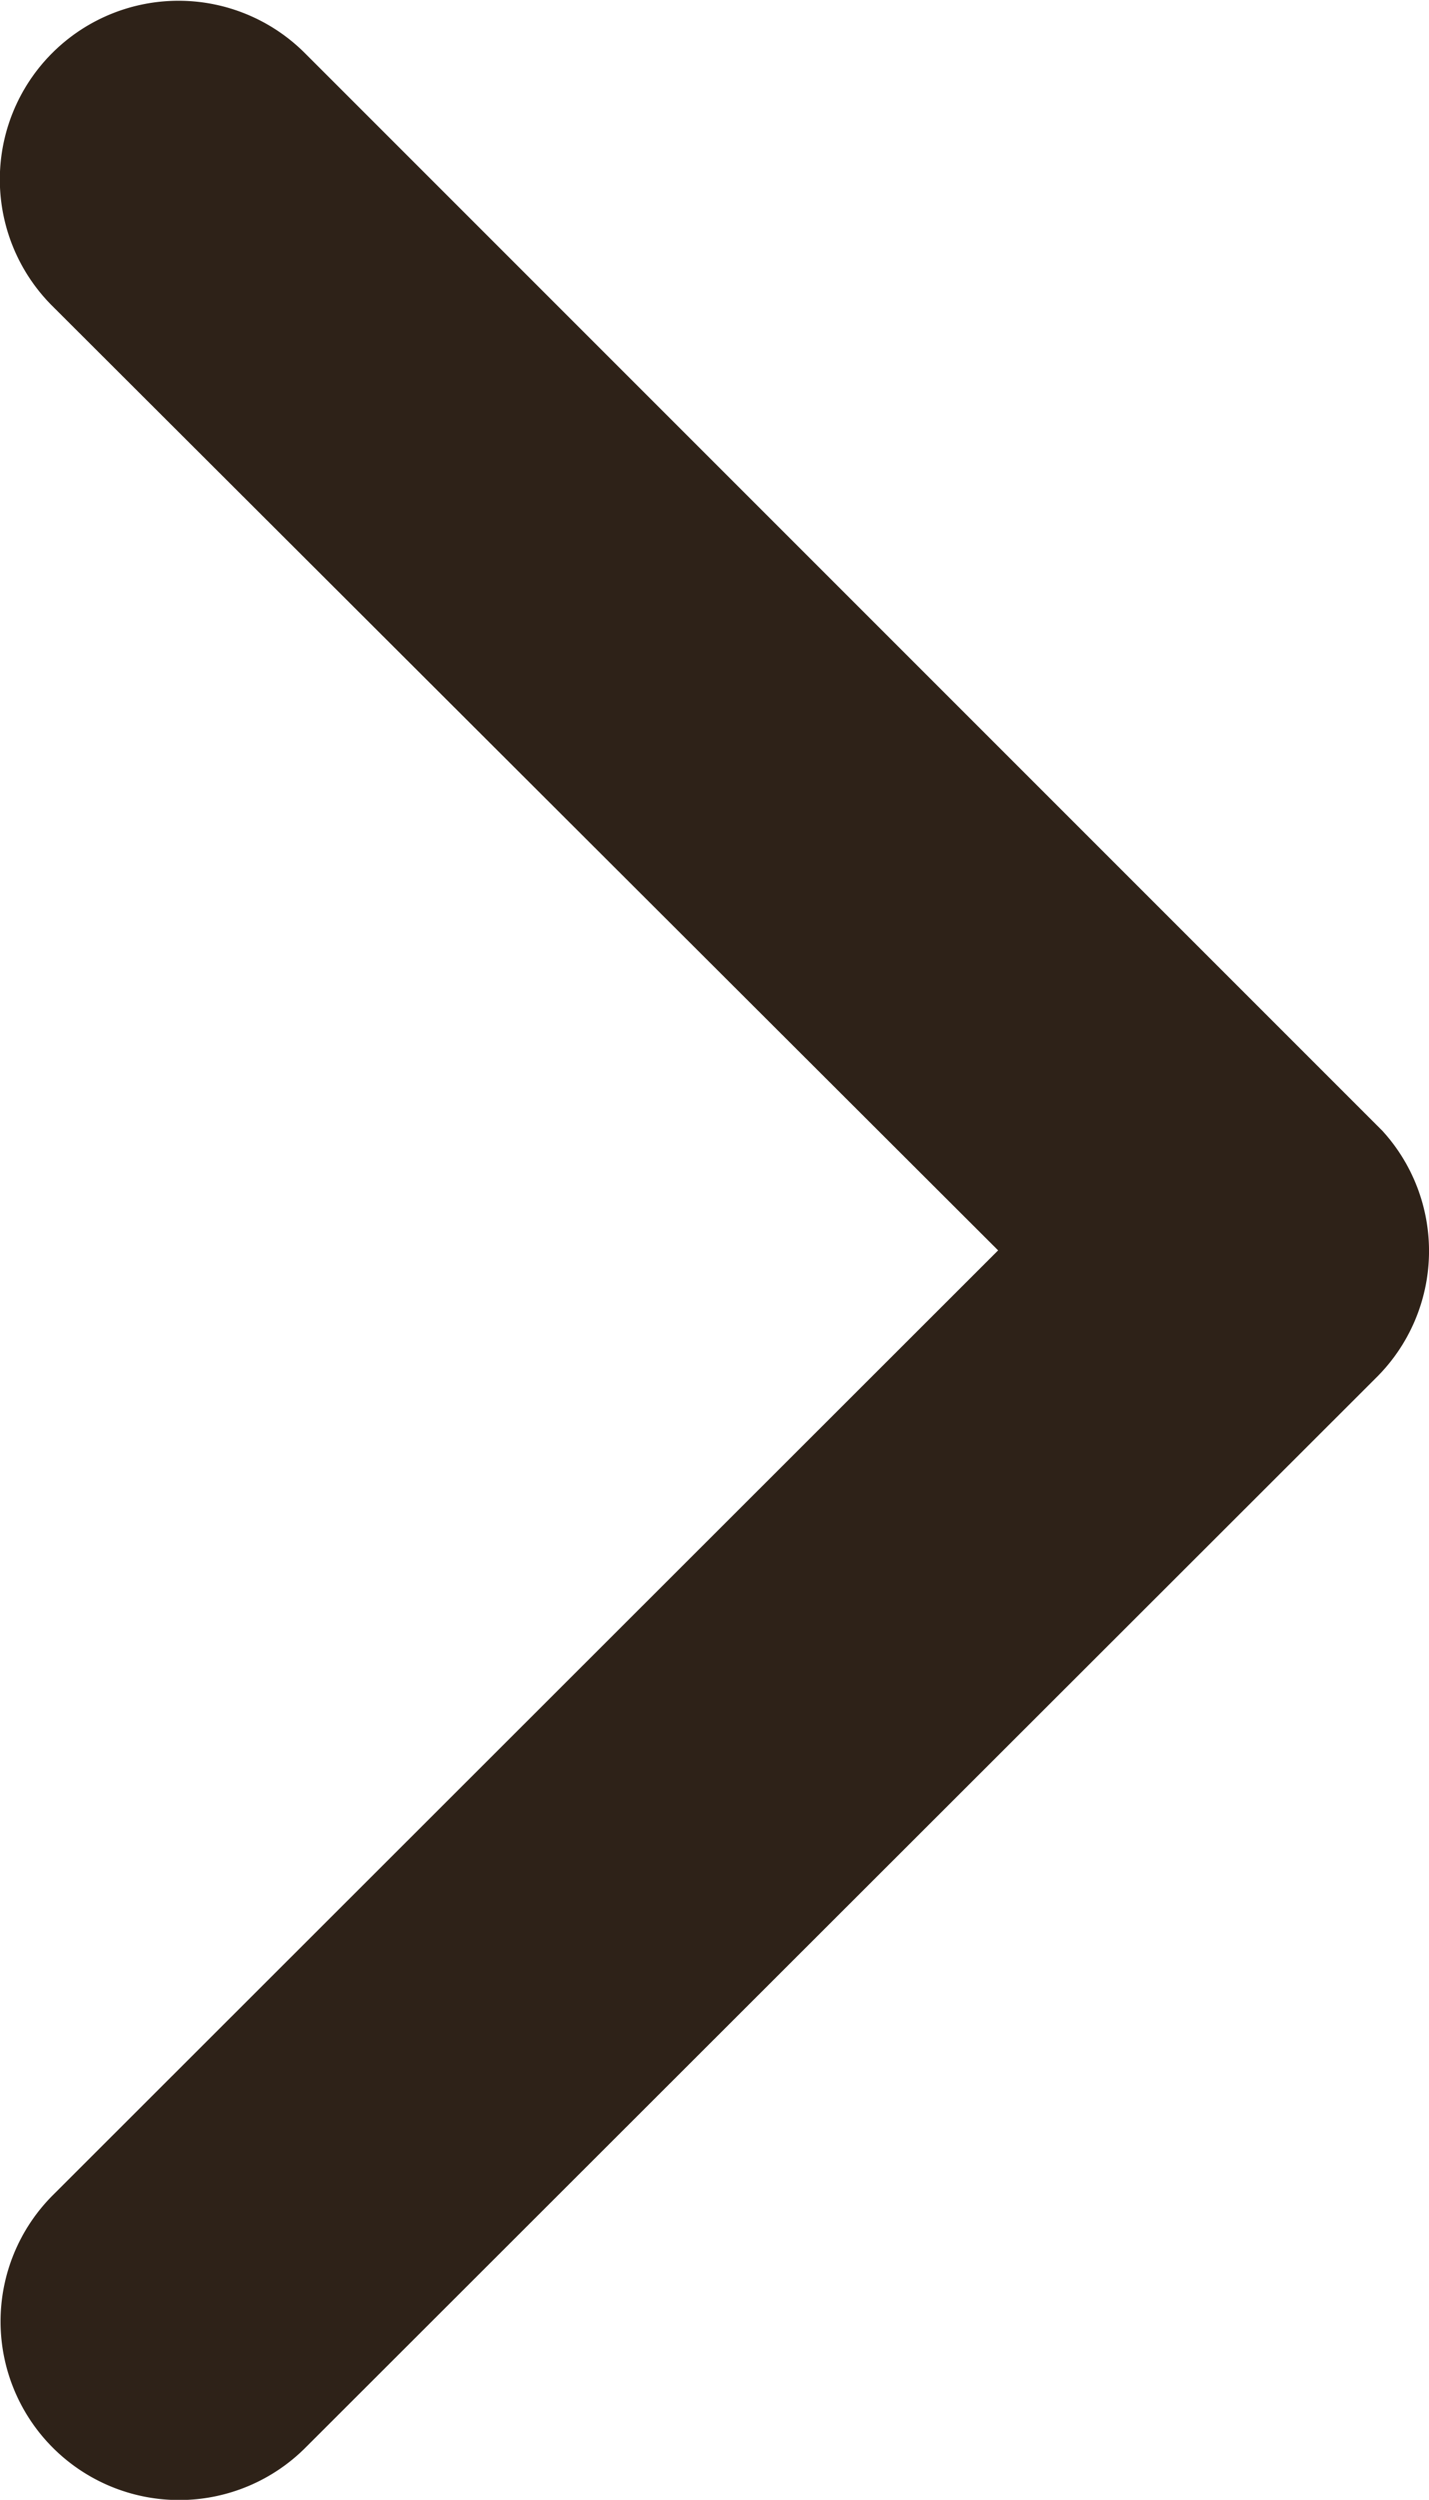
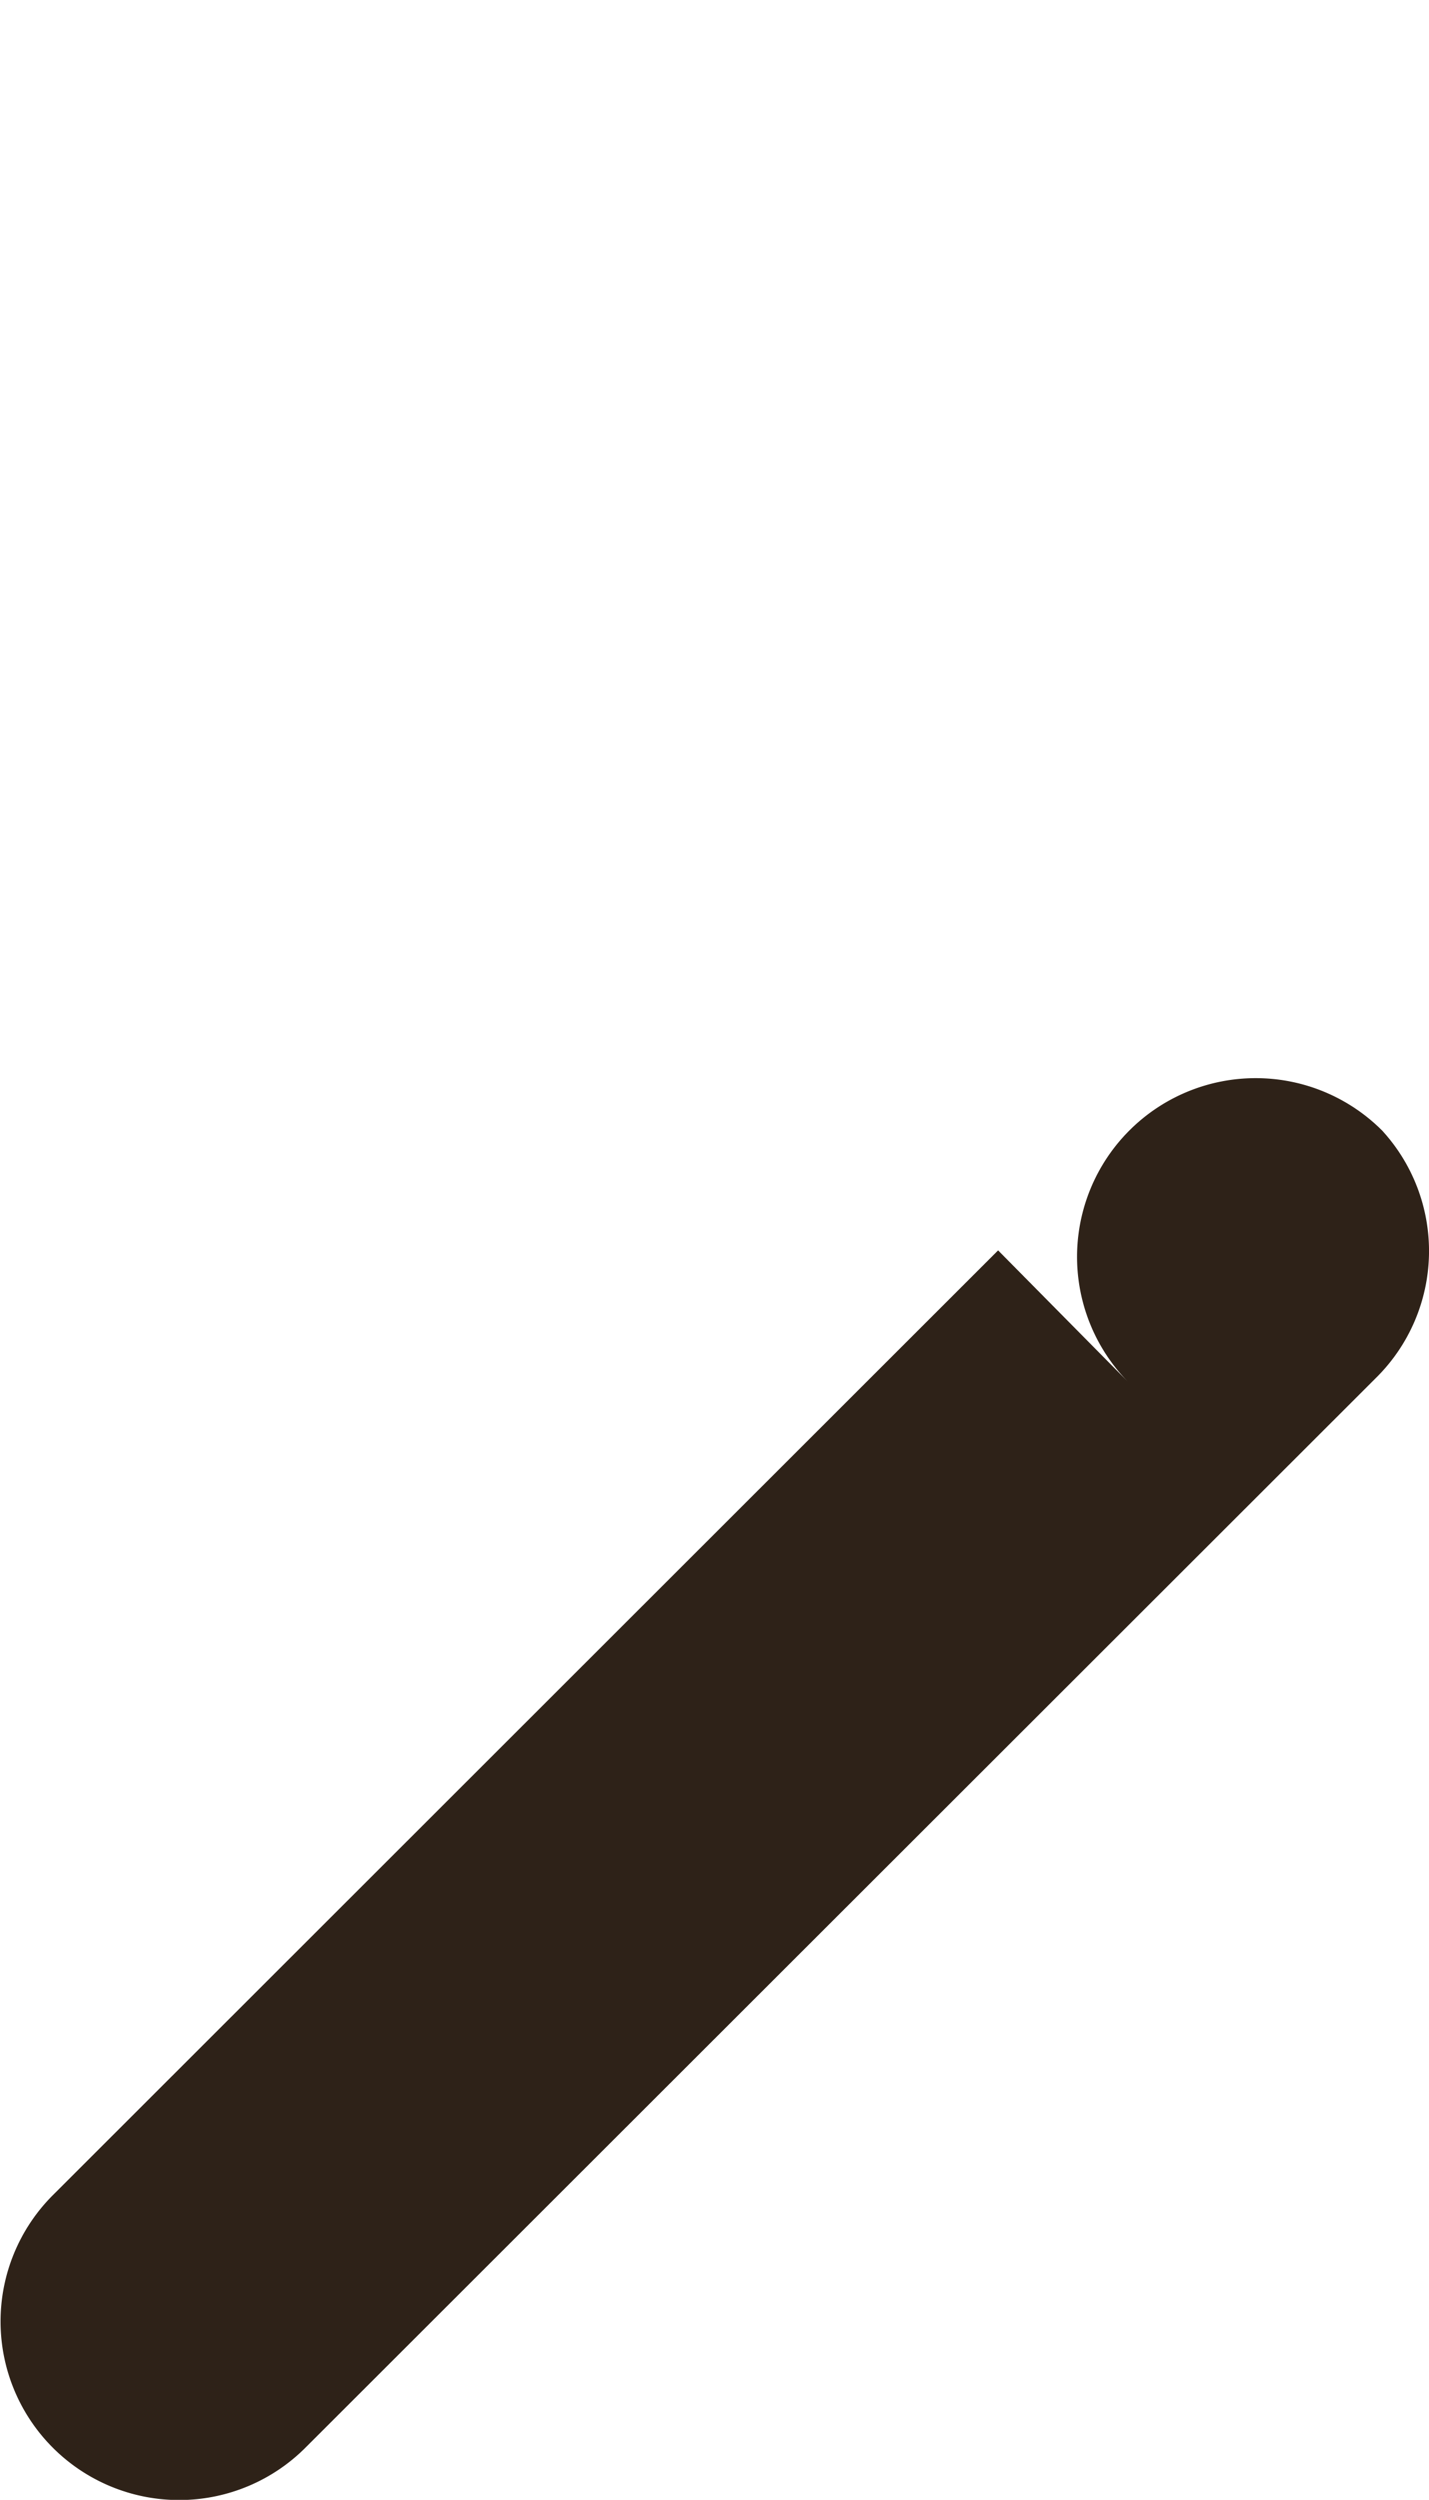
<svg xmlns="http://www.w3.org/2000/svg" width="4.643" height="8.121" viewBox="0 0 4.643 8.121">
-   <path id="Icon_ionic-ios-arrow-back" data-name="Icon ionic-ios-arrow-back" d="M1.4,4.059,4.472.989A.58.58,0,0,0,3.65.17L.169,3.648a.579.579,0,0,0-.017.8l3.5,3.5a.58.58,0,0,0,.822-.82Z" transform="translate(4.643 8.121) rotate(180)" fill="#2e2218" />
+   <path id="Icon_ionic-ios-arrow-back" data-name="Icon ionic-ios-arrow-back" d="M1.4,4.059,4.472.989A.58.58,0,0,0,3.65.17L.169,3.648a.579.579,0,0,0-.017.8a.58.58,0,0,0,.822-.82Z" transform="translate(4.643 8.121) rotate(180)" fill="#2e2218" />
</svg>